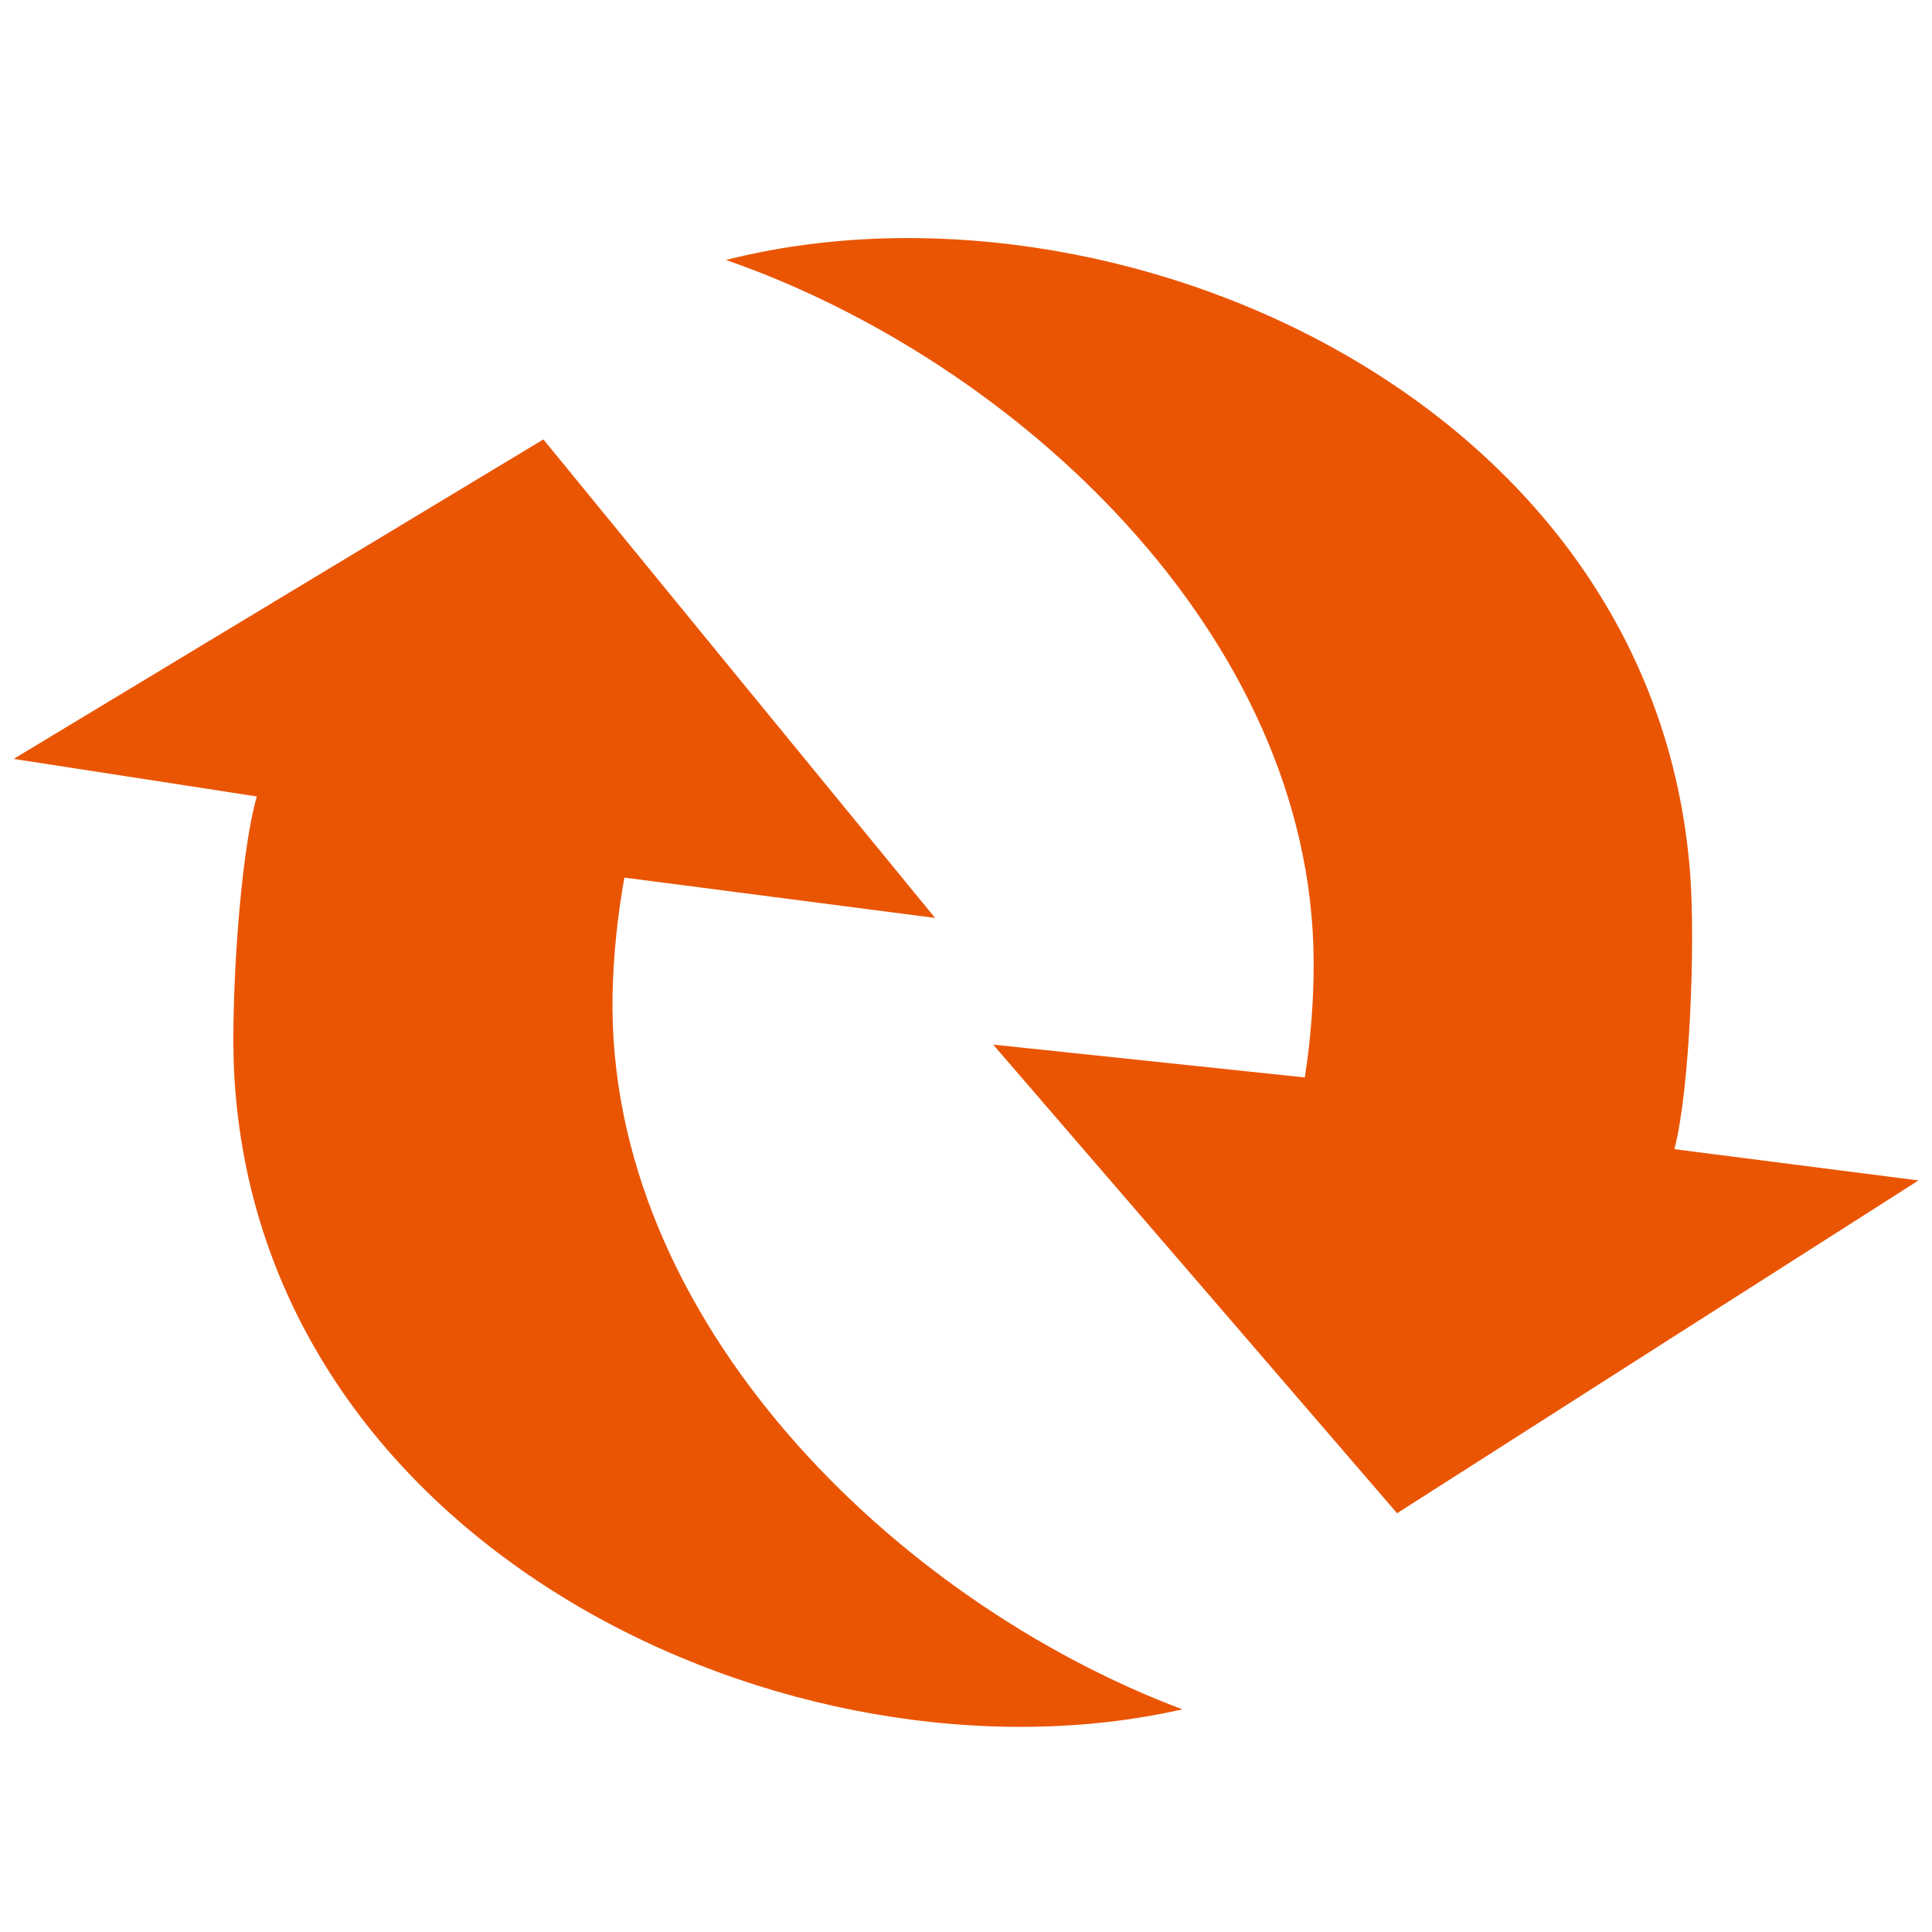
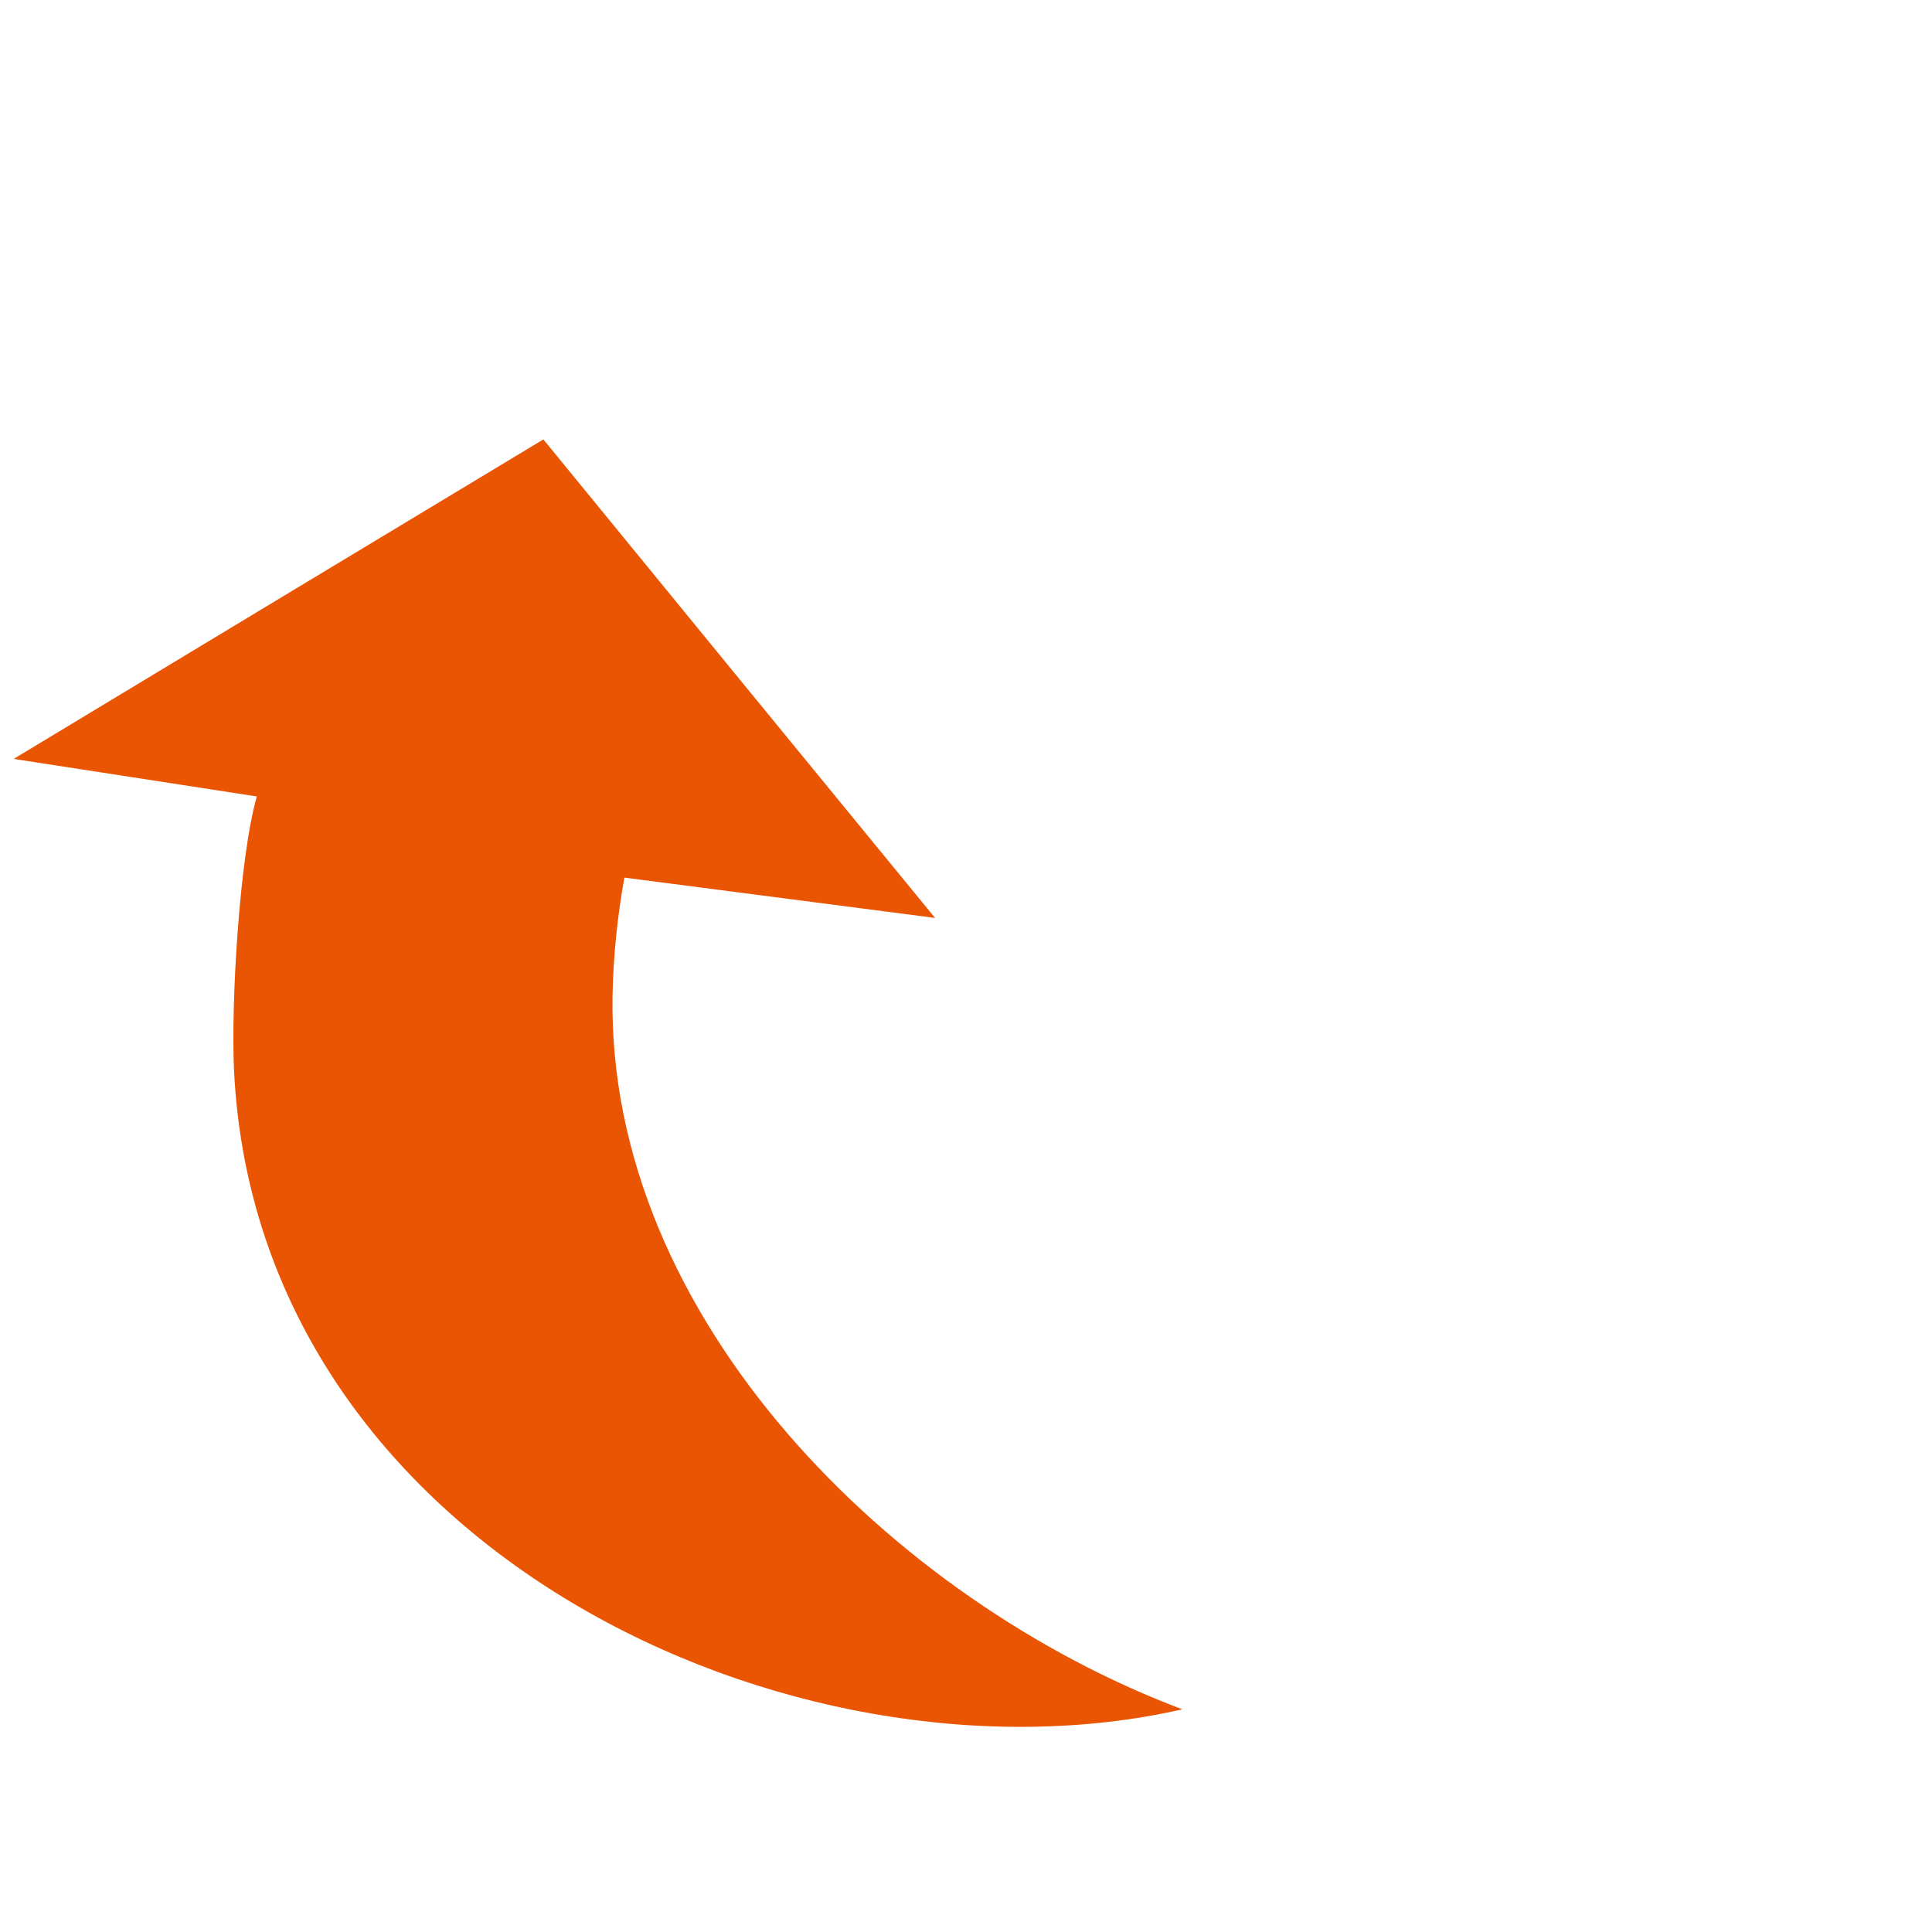
<svg xmlns="http://www.w3.org/2000/svg" height="200" width="200" version="1.1" viewBox="0 0 1024 1024" class="icon">
-   <path fill="#ea5504" d="M887.488 609.088c8.384-32.576 11.008-110.208 8.384-145.28-18.688-253.504-306.752-377.92-511.104-326.016 153.856 53.376 310.336 198.784 311.488 371.008 0.128 21.184-1.536 41.92-4.672 62.272L526.4 553.664l107.072 124.16 107.008 124.224 138.176-88.256 138.176-88.128L887.488 609.088z" />
  <path fill="#ea5504" d="M136.128 422.144C126.848 454.4 122.368 532.032 124.032 567.104c12.224 253.952 297.088 385.536 502.656 338.88-152.512-57.344-305.216-206.592-302.016-378.752 0.448-21.184 2.624-41.92 6.272-62.08l164.672 21.376-103.808-126.72L288 232.896 147.648 317.504 7.232 402.24 136.128 422.144z" />
</svg>